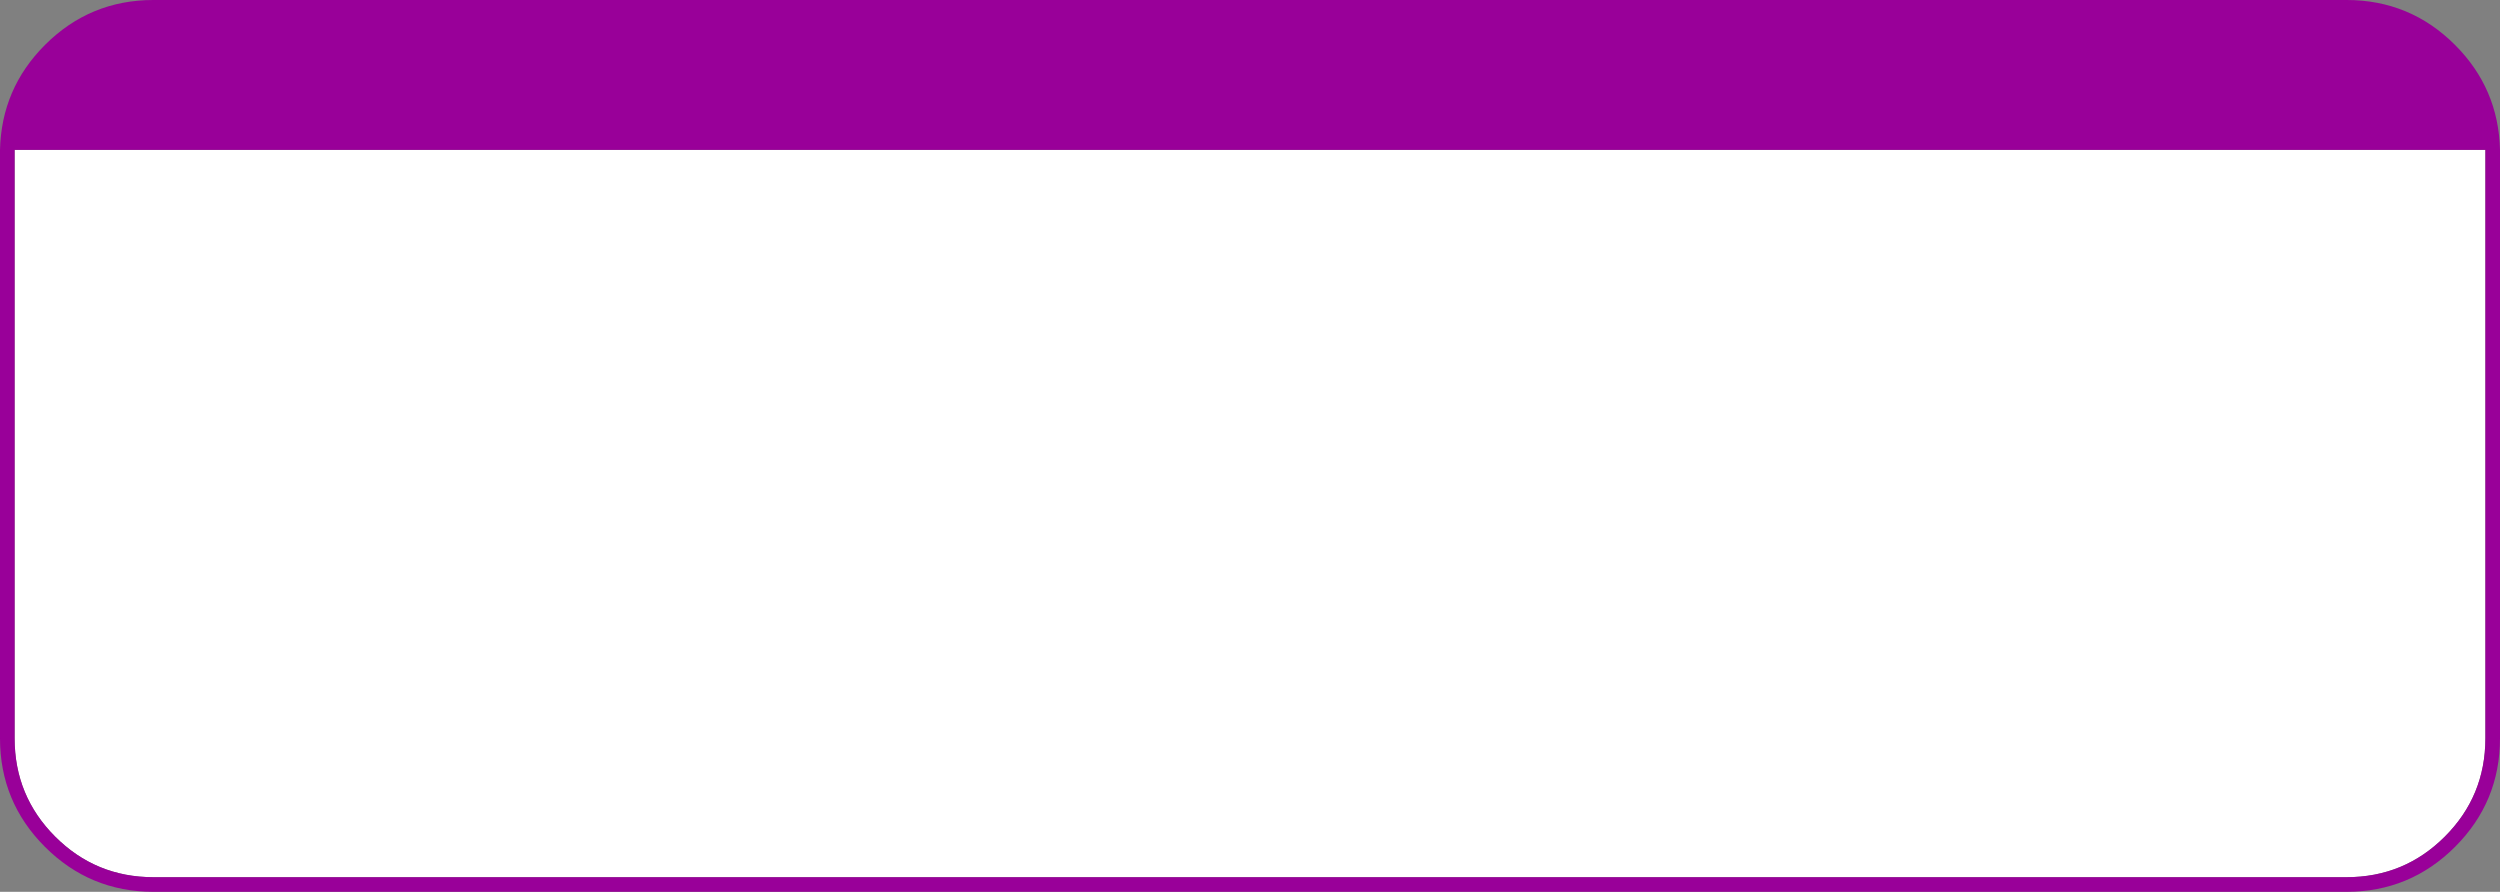
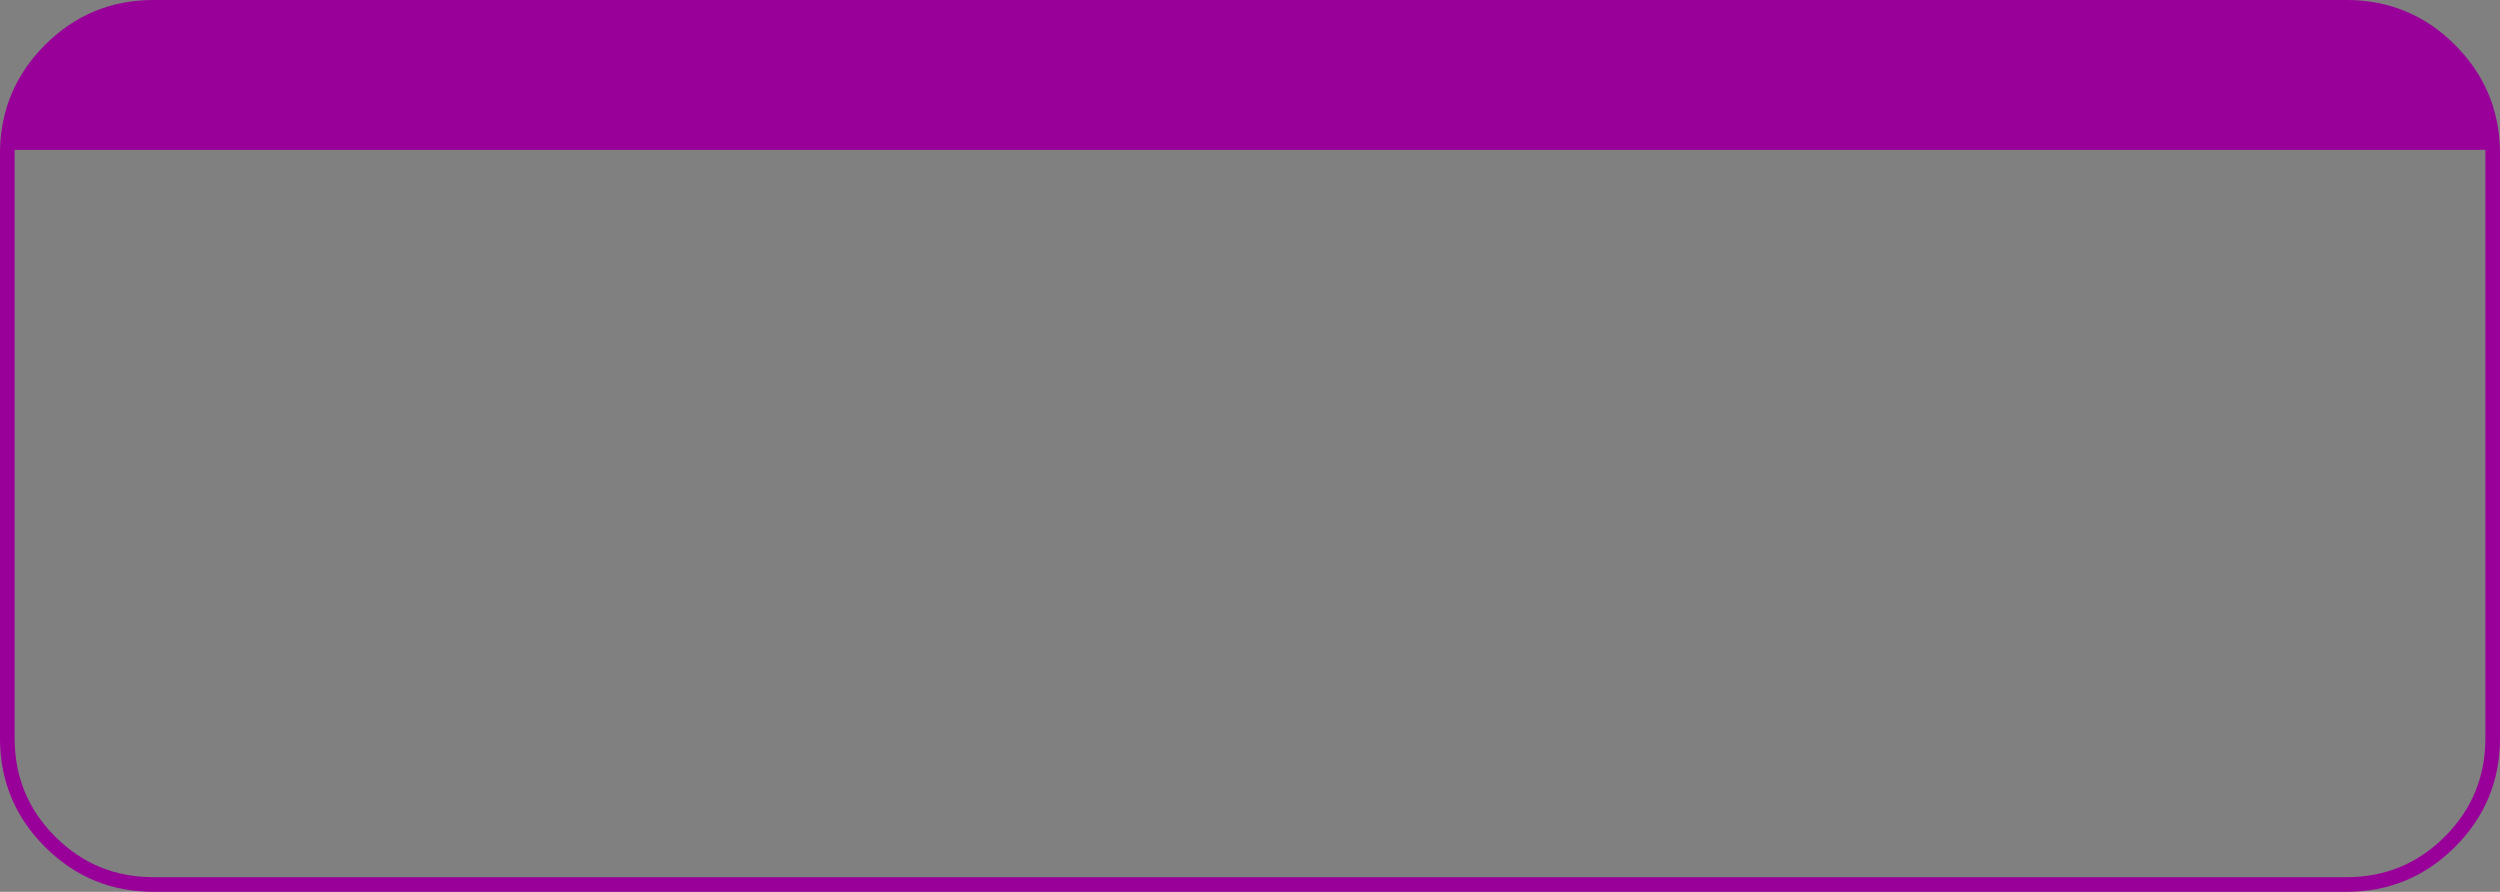
<svg xmlns="http://www.w3.org/2000/svg" height="122.0px" width="342.0px">
  <rect width="100%" height="100%" fill="#808080" stroke="none" />
  <g transform="matrix(1.0, 0.0, 0.0, 1.0, 171.0, 61.0)">
-     <path d="M169.0 -40.0 L169.0 40.0 Q169.0 47.9 163.45 53.45 157.9 59.0 150.0 59.0 L-150.0 59.0 Q-157.9 59.0 -163.45 53.45 -169.0 47.9 -169.0 40.0 L-169.0 -40.0 -169.0 -40.5 169.0 -40.5 169.0 -40.0" fill="#ffffff" fill-rule="evenodd" stroke="none" />
    <path d="M169.0 -40.0 L169.0 -40.5 -169.0 -40.5 -169.0 -40.0 -169.0 40.0 Q-169.0 47.9 -163.45 53.45 -157.9 59.0 -150.0 59.0 L150.0 59.0 Q157.9 59.0 163.45 53.45 169.0 47.9 169.0 40.0 L169.0 -40.0 M171.0 -40.5 L171.0 -40.0 171.0 40.0 Q171.0 48.7 164.85 54.85 158.7 61.0 150.0 61.0 L-150.0 61.0 Q-158.7 61.0 -164.85 54.85 -171.0 48.7 -171.0 40.0 L-171.0 -40.0 -171.0 -40.5 Q-170.8 -48.9 -164.85 -54.85 -158.7 -61.0 -150.0 -61.0 L150.0 -61.0 Q158.7 -61.0 164.85 -54.85 170.8 -48.9 171.0 -40.5" fill="#990099" fill-rule="evenodd" stroke="none" />
  </g>
</svg>